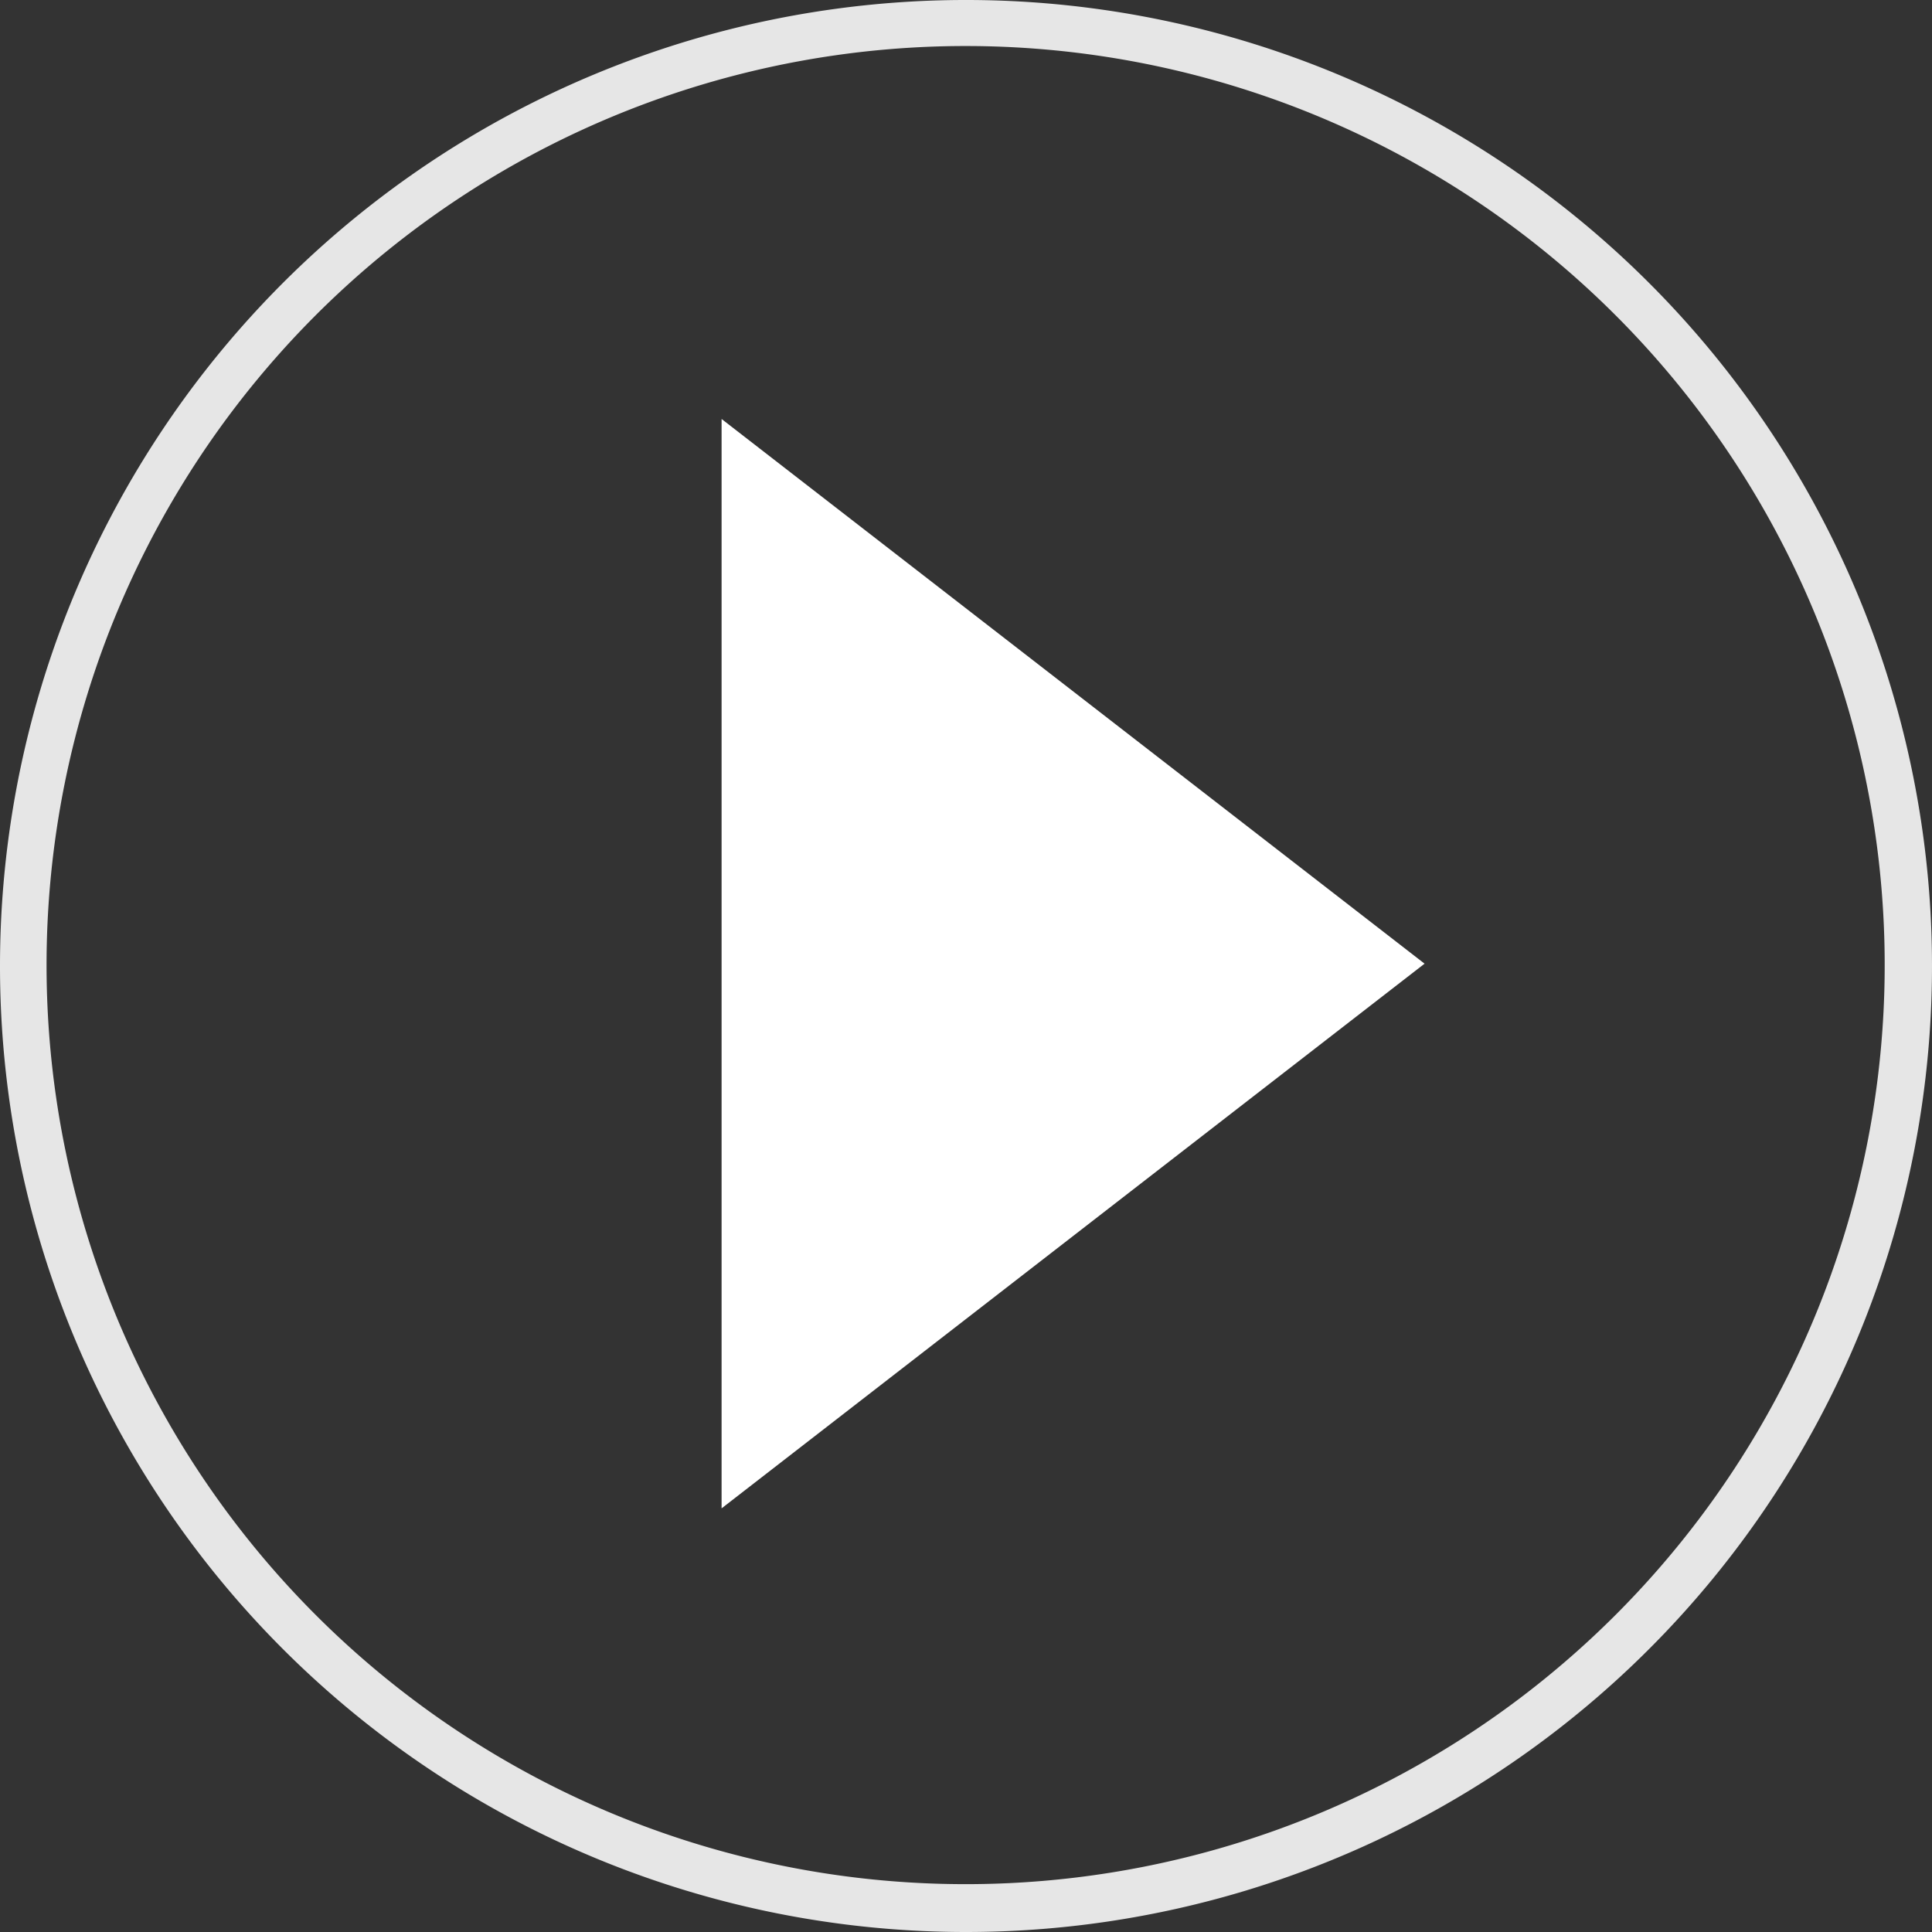
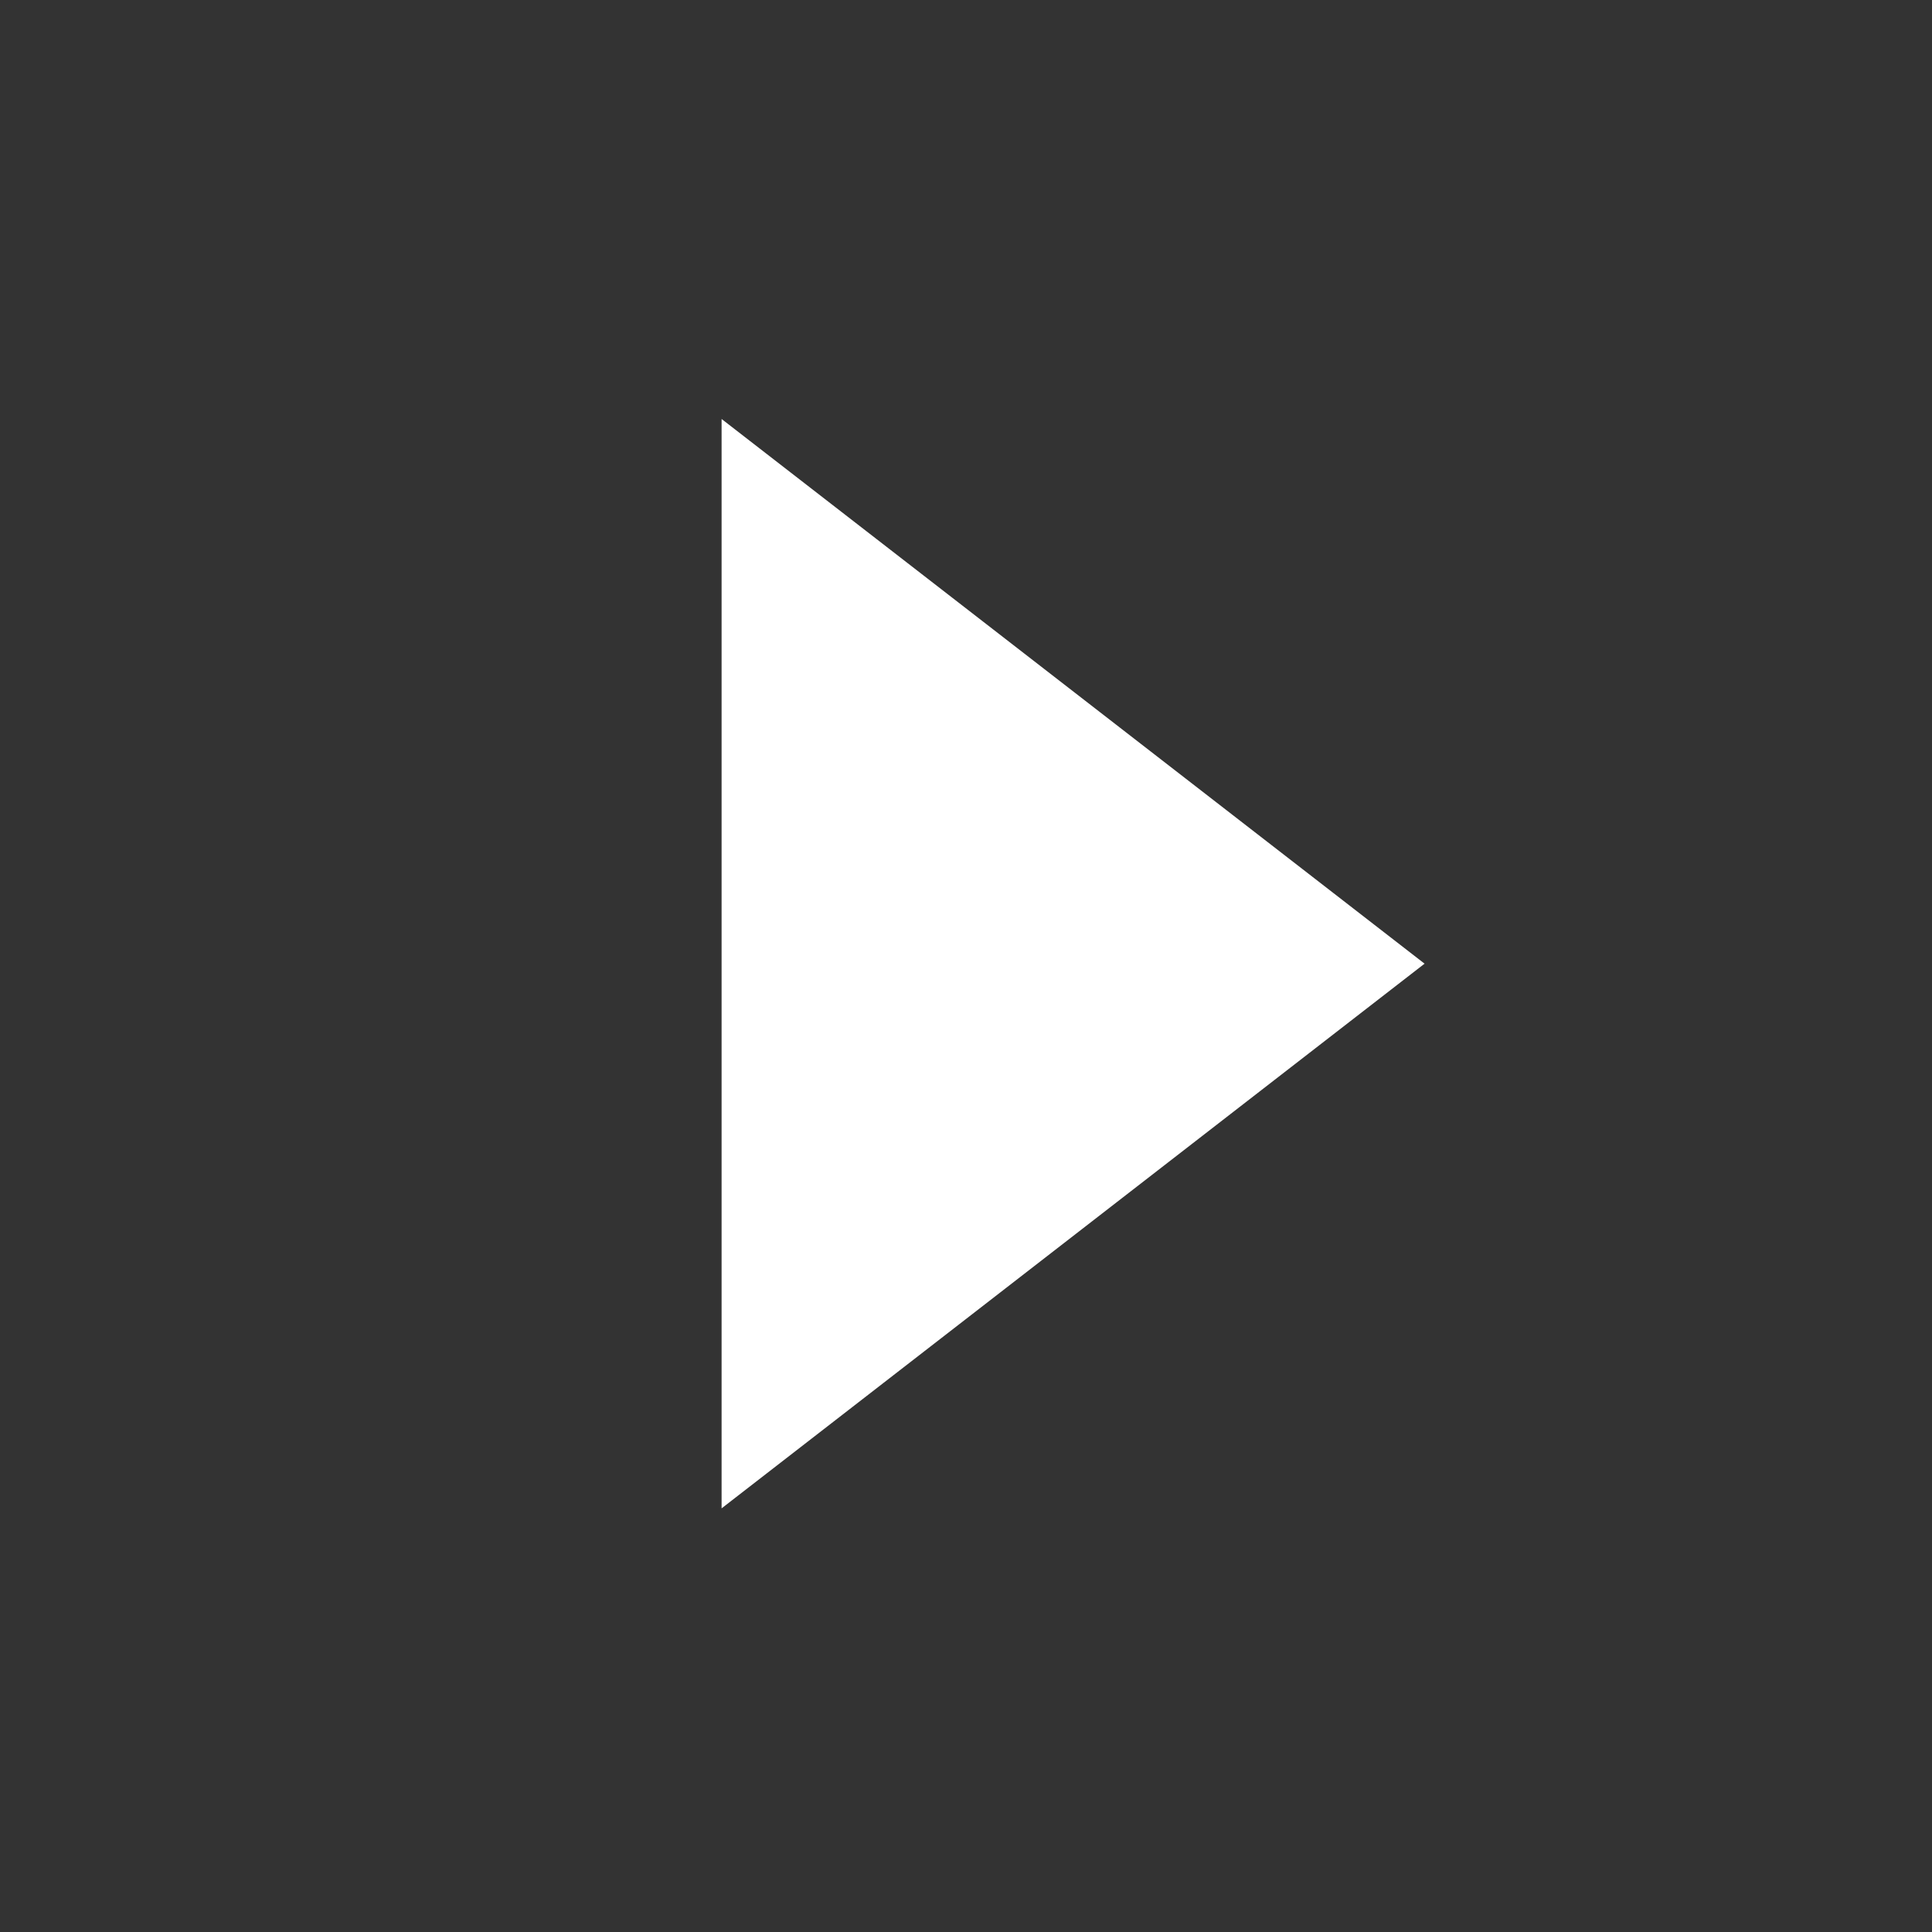
<svg xmlns="http://www.w3.org/2000/svg" id="play" viewBox="0 0 83 83" width="83" height="83">
  <rect x="0" y="0" width="83" height="83" fill="#333333" stroke="none" />
  <defs>
    <style>
      .cls-1, .cls-2 {
        fill: #fff;
      }

      .cls-1 {
        opacity: 0.878;
        isolation: isolate;
      }
    </style>
  </defs>
  <g id="icon_play" data-name="icon_play">
-     <path class="cls-1" d="M2,41.5A39.484,39.484,0,1,0,5.1,26.125,39.511,39.511,0,0,0,2,41.5m-2,0A41.5,41.5,0,1,1,41.5,83,41.5,41.5,0,0,1,0,41.5Z" />
    <path class="cls-2" d="M31,64.8,61.2,41.4,31,18Z" />
  </g>
</svg>